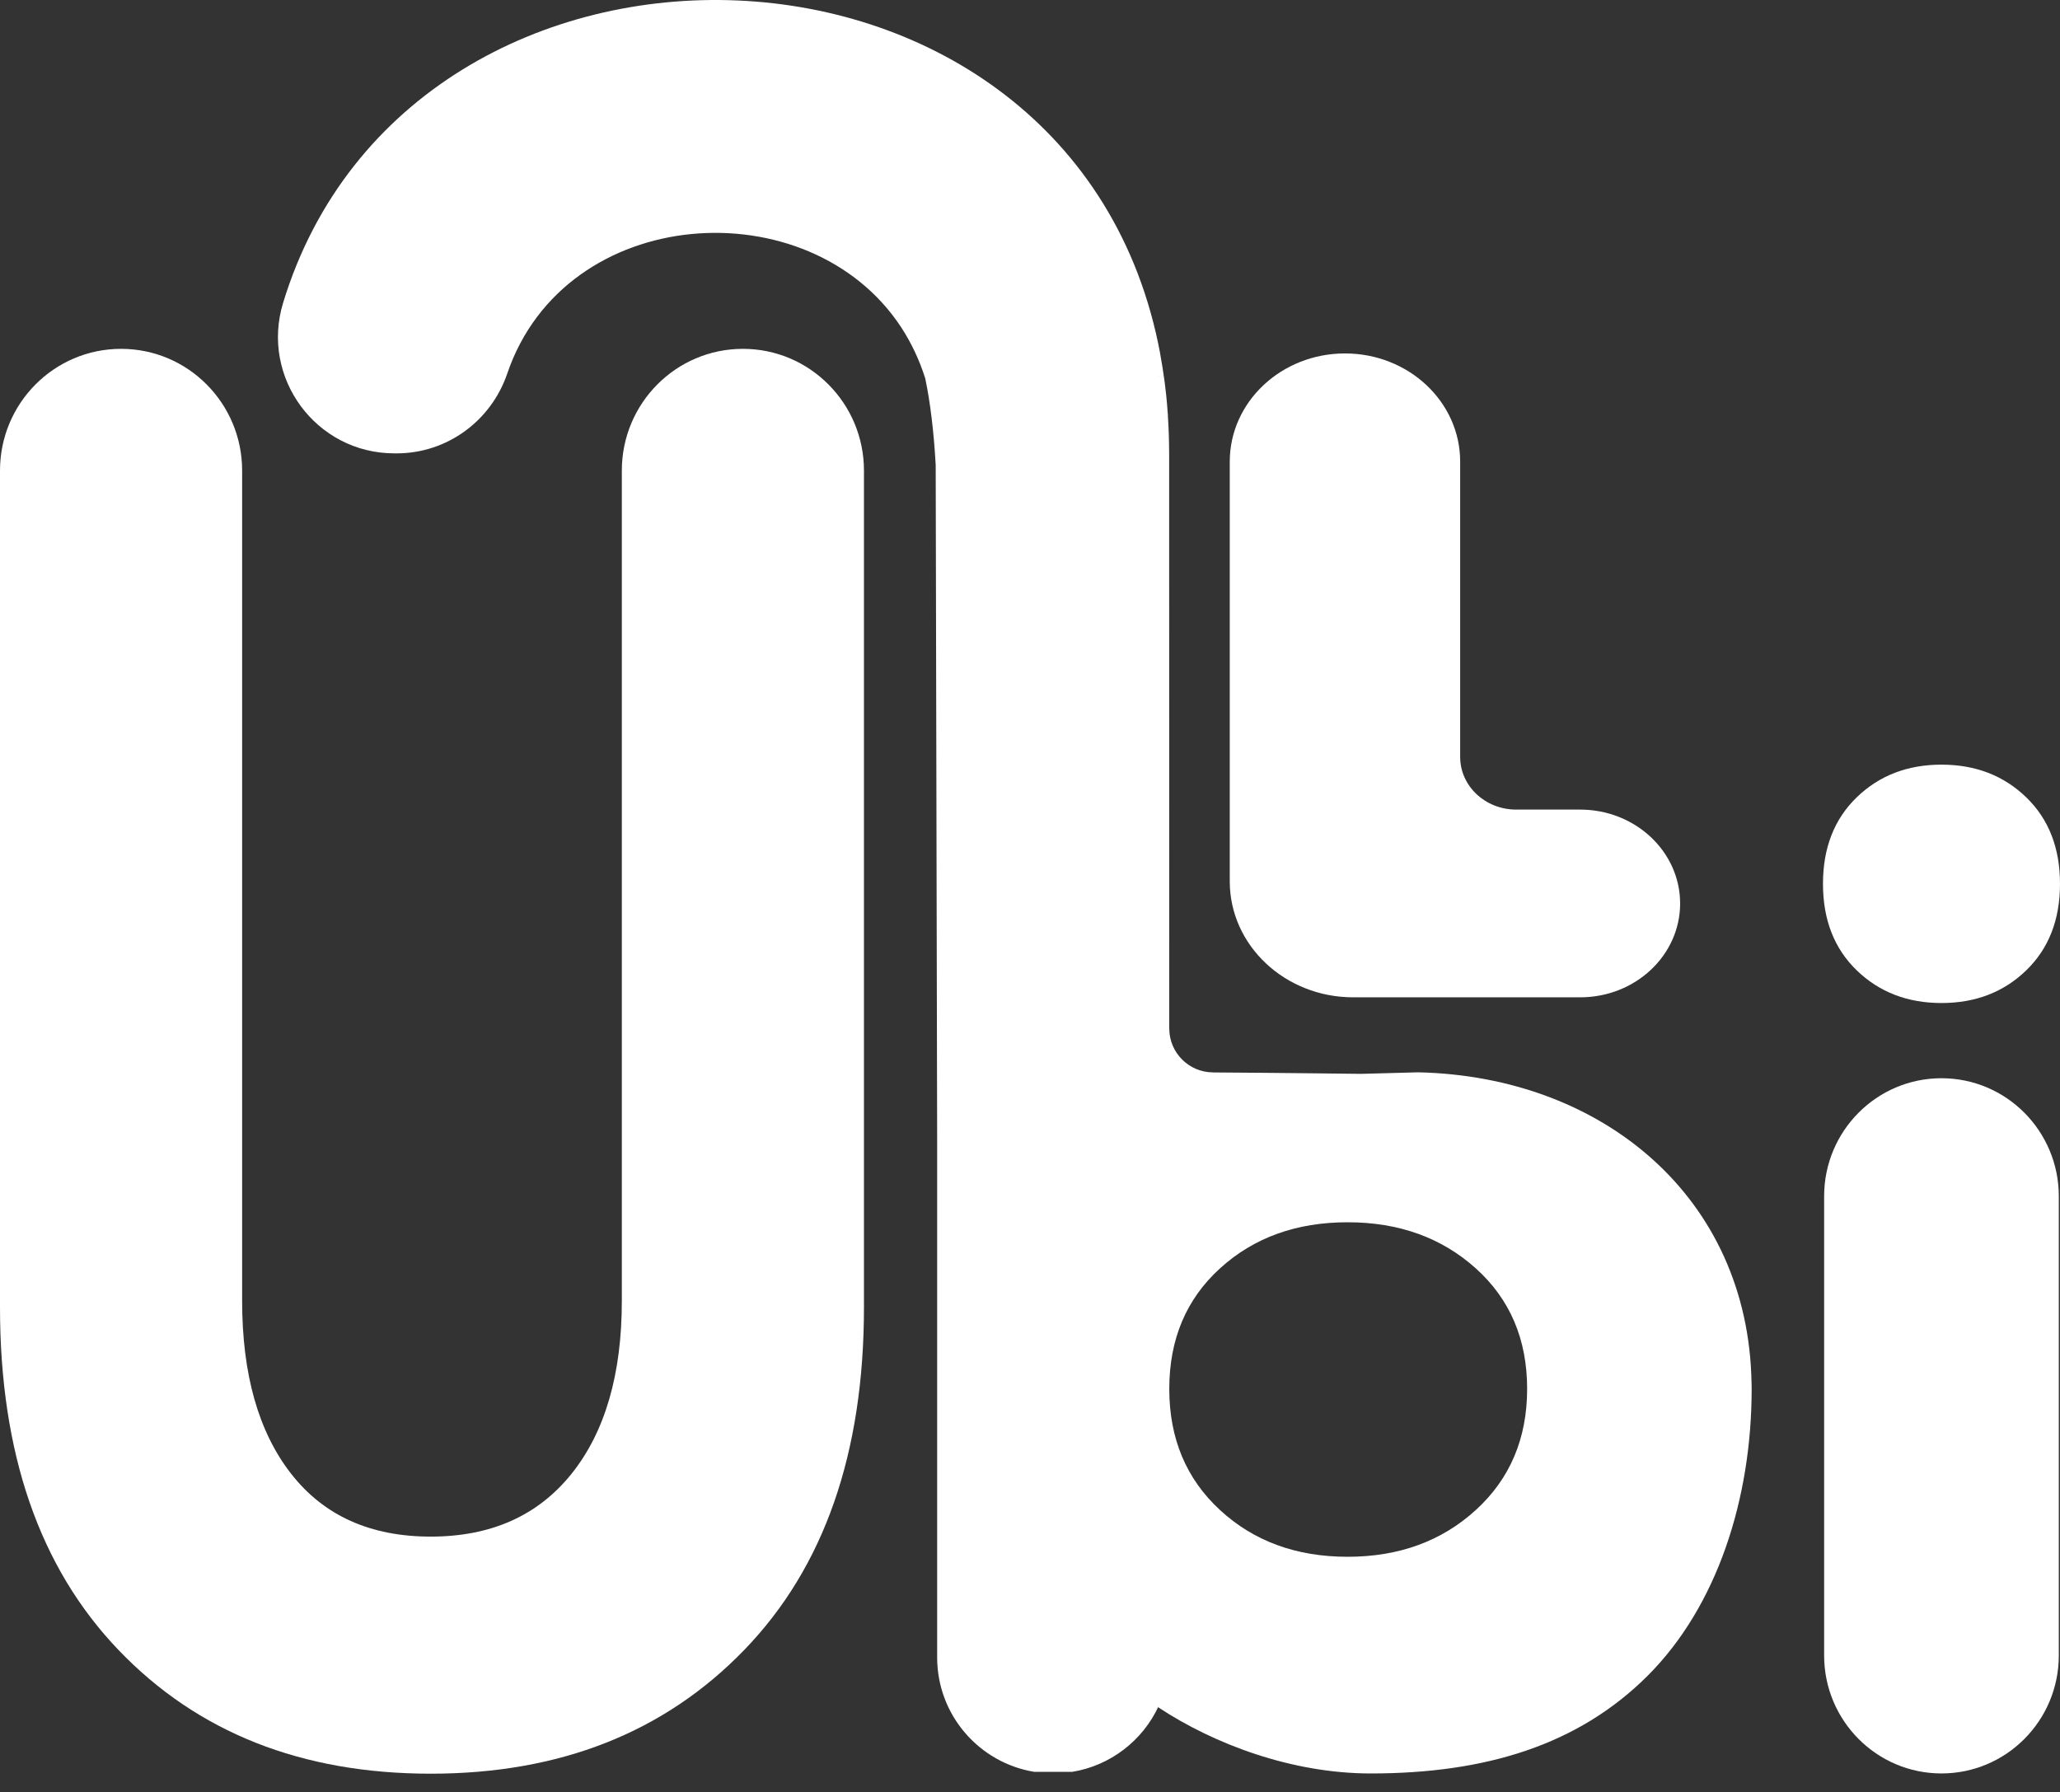
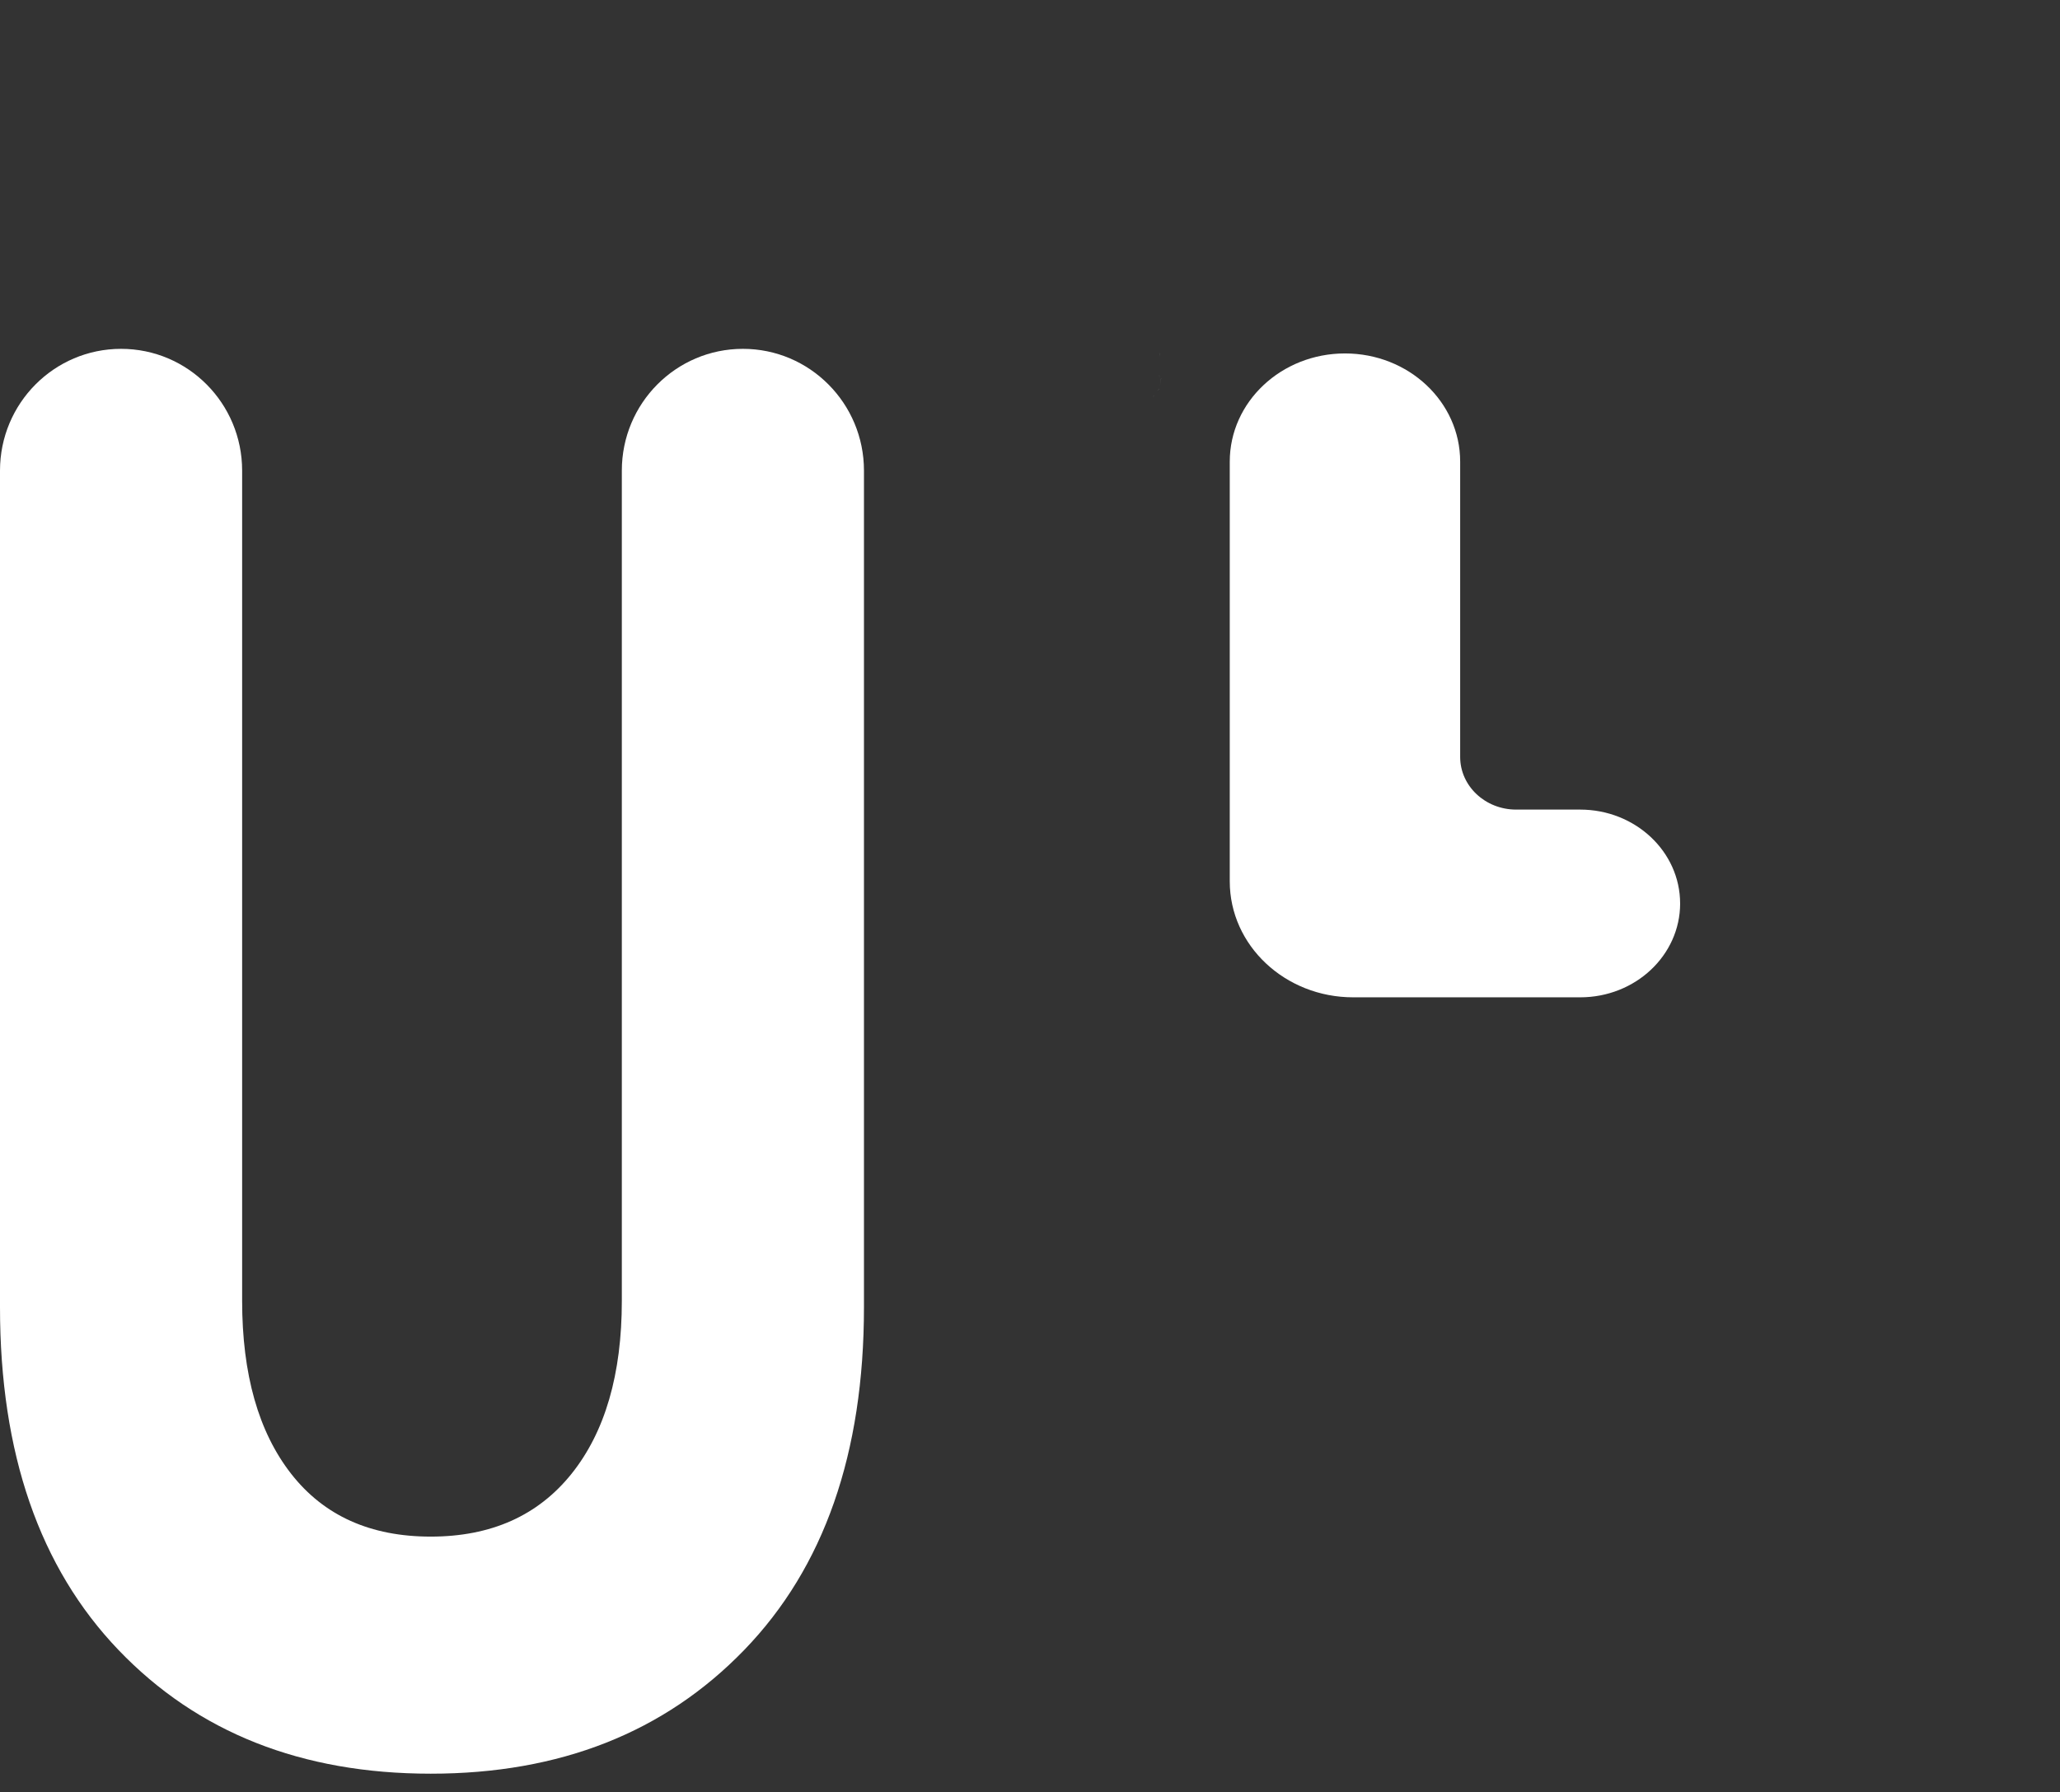
<svg xmlns="http://www.w3.org/2000/svg" width="100" height="87" viewBox="0 0 100 87" fill="none">
  <rect x="0" y="0" width="100" height="87" fill="#333333" stroke="none" />
-   <path d="M99.942 58.077V80.369C99.942 83.534 97.392 86.099 94.246 86.099C91.1 86.099 88.55 83.534 88.55 80.369V58.077C88.55 54.912 91.1 52.347 94.246 52.347C95.82 52.347 97.243 52.989 98.274 54.025C99.303 55.063 99.942 56.496 99.942 58.077Z" fill="white" />
-   <path d="M90.133 47.11C89.04 46.052 88.494 44.652 88.494 42.909C88.494 41.166 89.04 39.766 90.133 38.709C91.225 37.651 92.597 37.123 94.247 37.123C95.897 37.123 97.267 37.652 98.361 38.709C99.453 39.767 100 41.167 100 42.909C100 44.651 99.453 46.052 98.361 47.11C97.268 48.168 95.896 48.696 94.247 48.696C92.598 48.696 91.226 48.167 90.133 47.11Z" fill="white" />
  <path d="M81.56 43.862C81.56 45.12 81.016 46.259 80.139 47.084C79.261 47.909 78.046 48.419 76.708 48.419H65.69C62.38 48.419 59.697 45.9 59.697 42.789V22.413C59.697 19.511 62.202 17.159 65.29 17.159C66.834 17.159 68.232 17.746 69.245 18.697C70.256 19.648 70.882 20.96 70.882 22.413V36.749C70.882 38.162 72.099 39.305 73.6 39.305H76.707C79.385 39.305 81.559 41.347 81.559 43.862H81.56Z" fill="white" />
  <path d="M56.363 18.36C56.35 18.491 56.329 18.621 56.301 18.749C56.329 18.621 56.352 18.491 56.365 18.36H56.363ZM56.243 17.599C56.258 17.513 56.275 17.419 56.29 17.316C56.273 17.419 56.256 17.513 56.243 17.599ZM56.314 17.147C56.305 17.204 56.297 17.261 56.29 17.312C56.301 17.263 56.307 17.209 56.316 17.154C56.314 17.152 56.314 17.15 56.314 17.148V17.147ZM55.967 19.289C55.986 19.248 56.012 19.205 56.042 19.16C56.01 19.203 55.984 19.247 55.967 19.289ZM56.269 18.88C56.228 18.925 56.188 18.972 56.149 19.019C56.188 18.974 56.228 18.93 56.269 18.884C56.269 18.884 56.27 18.883 56.271 18.88V18.876C56.271 18.876 56.271 18.878 56.269 18.88ZM56.239 18.191C56.256 18.24 56.286 18.283 56.325 18.322C56.286 18.282 56.259 18.238 56.239 18.191Z" fill="white" />
-   <path d="M85.026 67.138C84.874 58.16 77.828 52.259 68.847 52.06L66.072 52.135C66.072 52.135 62.094 52.085 58.891 52.066L58.893 52.064C57.715 52.064 56.761 51.111 56.761 49.936L56.759 49.945L56.755 22.01L56.753 21.922C56.751 21.343 56.732 20.773 56.695 20.217L56.693 20.138C56.693 20.132 56.693 20.123 56.691 20.114C56.689 20.063 56.685 20.01 56.678 19.959C56.646 19.477 56.597 19.006 56.537 18.544C56.533 18.555 56.526 18.563 56.52 18.574C56.526 18.563 56.531 18.553 56.535 18.544C56.533 18.516 56.529 18.489 56.524 18.463C56.47 18.054 56.406 17.652 56.333 17.256C56.327 17.221 56.32 17.187 56.316 17.153C56.307 17.208 56.301 17.262 56.29 17.311C56.296 17.26 56.305 17.204 56.314 17.146C56.314 17.148 56.314 17.15 56.316 17.152V17.146C52.18 -4.87 19.956 -5.684 13.743 14.703C12.634 18.336 15.347 22.012 19.146 22.01H19.26C21.698 22.01 23.84 20.439 24.625 18.133C27.442 9.859 39.275 9.104 43.735 15.873C43.739 15.88 43.744 15.887 43.748 15.893C44.23 16.631 44.626 17.457 44.915 18.372C44.915 18.376 44.917 18.378 44.917 18.383C45.155 19.509 45.332 20.951 45.422 22.577L45.493 55.325V80.466C45.493 83.264 47.533 85.584 50.21 86.022H52.047C53.908 85.719 55.462 84.504 56.235 82.85L56.233 82.893C58.931 84.677 62.718 86.1 66.538 86.1C72.141 86.1 76.624 84.71 79.988 81.351C83.349 77.99 85.032 72.781 85.032 67.429C85.032 67.334 85.03 67.239 85.028 67.14L85.026 67.138ZM56.324 18.322C56.285 18.284 56.255 18.241 56.238 18.191C56.257 18.238 56.285 18.281 56.324 18.322ZM71.643 73.309C69.982 74.824 67.907 75.58 65.417 75.58C62.927 75.58 60.861 74.824 59.221 73.309C57.585 71.799 56.765 69.845 56.761 67.447V67.428C56.761 65.023 57.581 63.074 59.221 61.58C60.861 60.087 62.925 59.34 65.417 59.34C67.909 59.34 69.982 60.087 71.643 61.58C73.302 63.074 74.133 65.023 74.133 67.428C74.133 69.833 73.302 71.794 71.643 73.309Z" fill="white" />
  <path d="M41.94 22.848V63.461C41.94 70.556 40.002 76.104 36.125 80.107C32.25 84.111 27.177 86.111 20.909 86.111C14.641 86.111 9.589 84.11 5.754 80.107C1.919 76.105 0 70.556 0 63.461V22.848C0 19.582 2.631 16.936 5.877 16.936C7.5 16.936 8.97 17.597 10.033 18.667C11.096 19.736 11.754 21.215 11.754 22.848V63.151C11.754 66.721 12.547 69.519 14.134 71.552C15.723 73.585 17.98 74.601 20.908 74.601C23.836 74.601 26.113 73.585 27.744 71.552C29.371 69.519 30.186 66.721 30.186 63.151V22.848C30.186 19.582 32.816 16.936 36.063 16.936C37.686 16.936 39.156 17.597 40.218 18.667C41.282 19.736 41.94 21.215 41.94 22.848Z" fill="white" />
</svg>